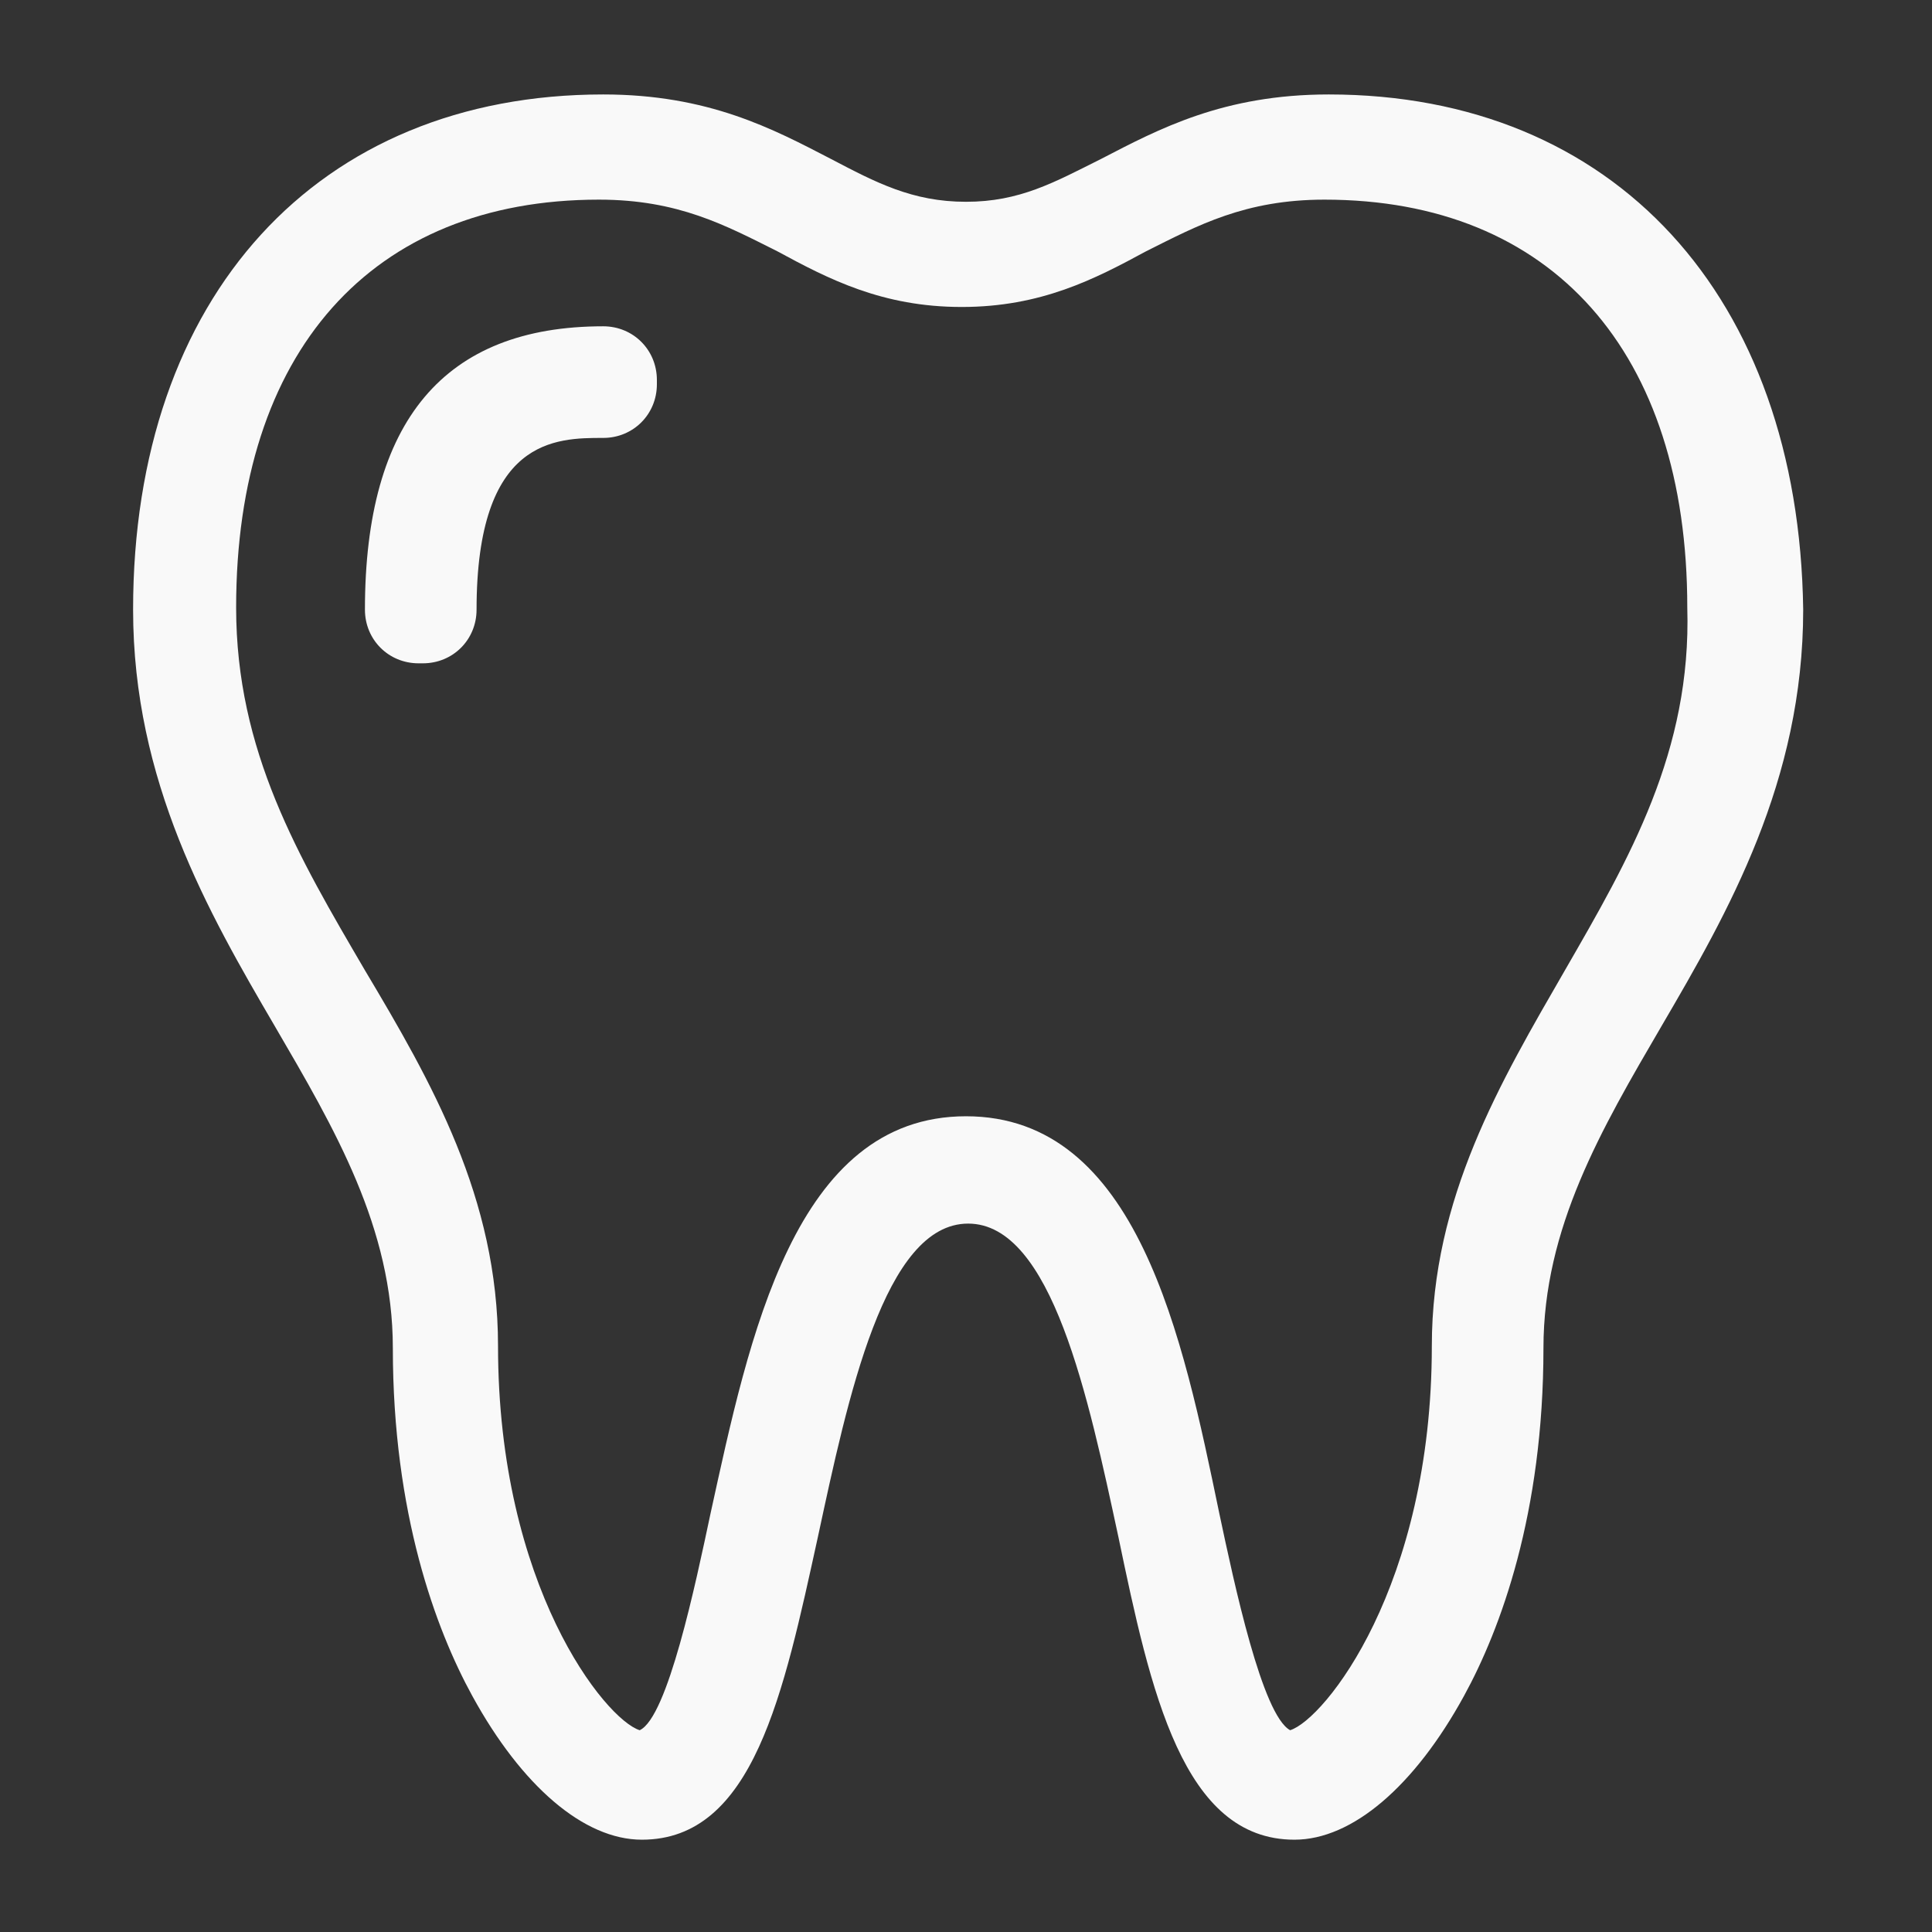
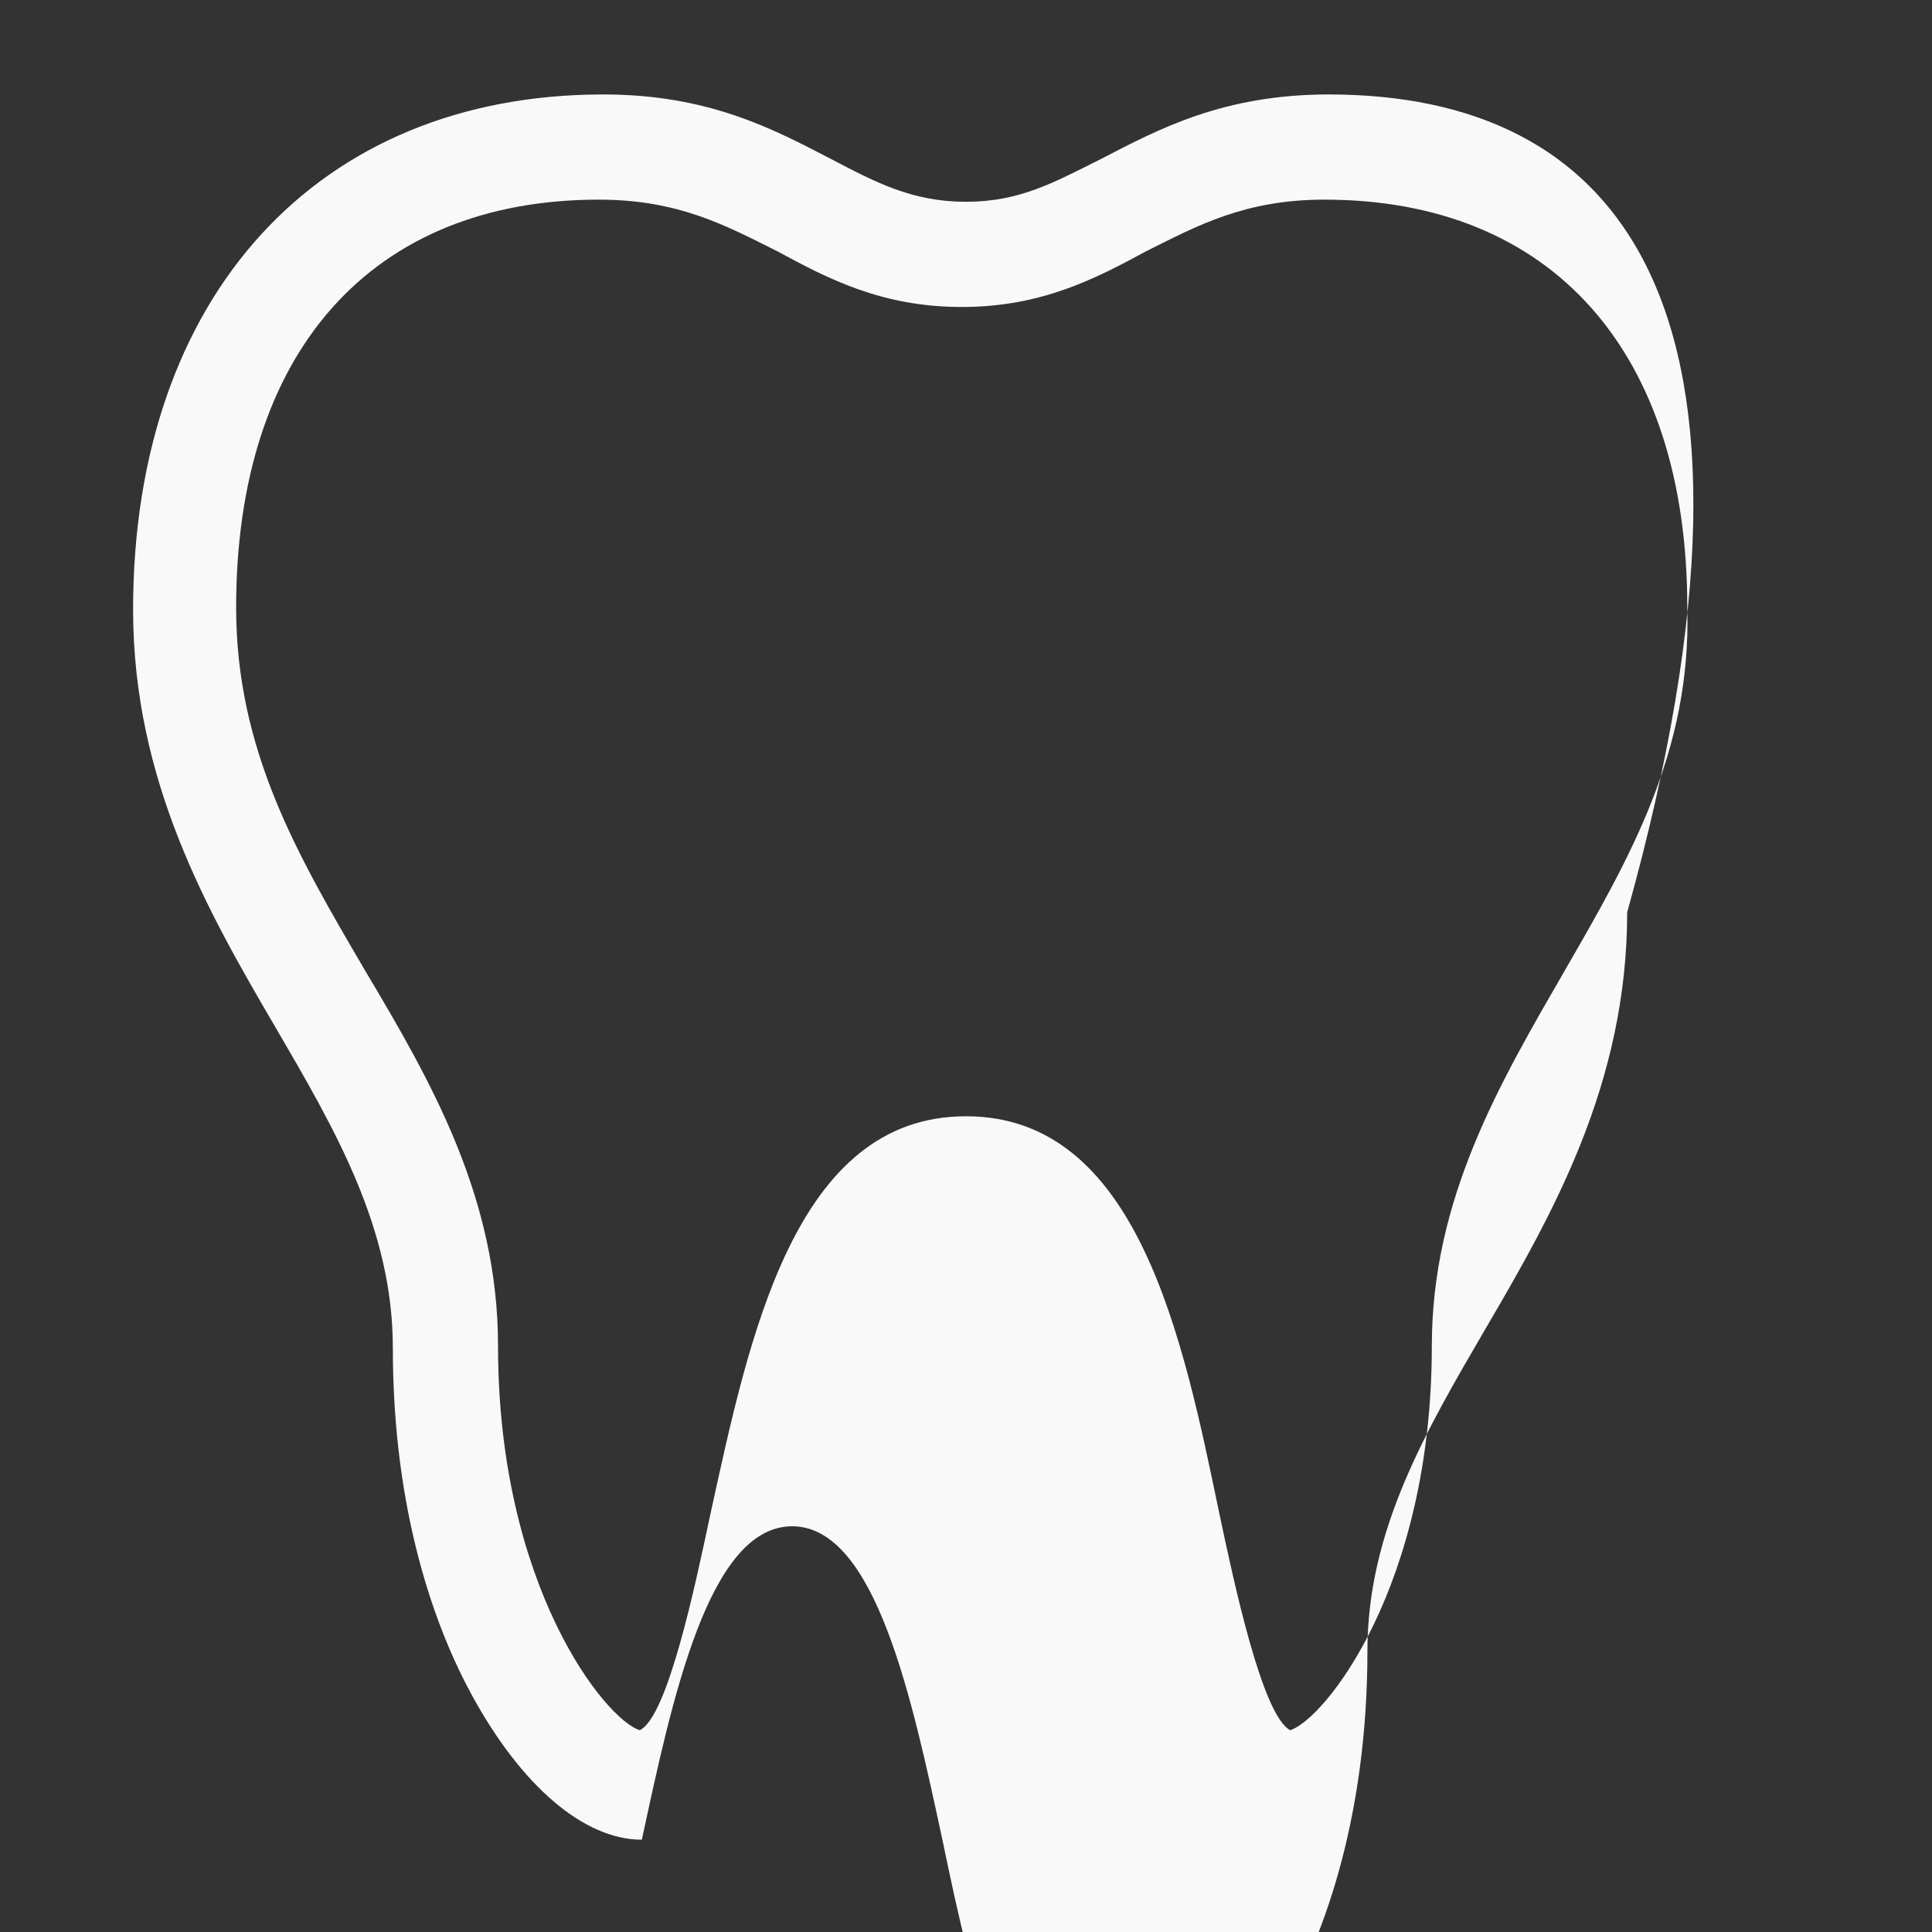
<svg xmlns="http://www.w3.org/2000/svg" version="1.1" id="Layer_1" x="0px" y="0px" viewBox="0 0 90 90" style="enable-background:new 0 0 90 90;" xml:space="preserve" fill="#f9f9f9">
  <rect x="0" y="0" width="90" height="90" fill="#333333" stroke="none" />
  <style type="text/css">
	.st0{fill: #f9f9f9;}
</style>
  <g>
-     <path class="st0" d="M61.9,4.4c-4.9,0-7.9,1.6-10.6,3c-2.2,1.1-3.8,2-6.3,2c-2.5,0-4.2-0.9-6.3-2c-2.7-1.4-5.7-3-10.6-3   c-13.3,0-21.9,9.4-21.9,24c0,8,3.5,14.1,6.6,19.4c2.8,4.8,5.5,9.4,5.5,15c0,7.7,2,13.1,3.7,16.2c2.3,4.2,5.2,6.7,7.9,6.7   c5.2,0,6.6-6.8,8.2-14.1c1.4-6.5,3.1-14.6,7-14.6s5.6,8.1,7,14.6c1.5,7.2,3,14.1,8.2,14.1c2.7,0,5.6-2.5,7.9-6.7   c1.7-3.1,3.7-8.5,3.7-16.2c0-5.6,2.7-10.2,5.5-15c3.1-5.3,6.6-11.4,6.6-19.4C83.8,13.8,75.2,4.4,61.9,4.4z M72.9,45.2   c-3,5.2-6.2,10.6-6.2,17.5c0,11.2-5,17.4-6.6,17.9c-1.3-0.7-2.6-6.8-3.3-10.1C55.1,62.3,53,52,45,52c-8,0-10.1,10.3-11.9,18.5   c-0.7,3.3-2,9.5-3.3,10.1c-1.6-0.5-6.6-6.7-6.6-17.9c0-6.9-3.1-12.3-6.2-17.5c-3.1-5.3-6-10.2-6-16.9c0-11.9,6.3-19,16.9-19   c3.7,0,5.9,1.2,8.3,2.4c2.4,1.3,4.9,2.6,8.6,2.6c3.7,0,6.2-1.3,8.6-2.6c2.4-1.2,4.6-2.4,8.3-2.4c10.6,0,16.9,7.1,16.9,19   C78.8,35,75.9,40,72.9,45.2z" />
-     <path class="st0" d="M28.1,15.2c-7.4,0-11.1,4.4-11.1,13.2c0,1.4,1.1,2.5,2.5,2.5h0.2c1.4,0,2.5-1.1,2.5-2.5c0-8,3.7-8,5.9-8   c1.4,0,2.5-1.1,2.5-2.5v-0.2C30.6,16.3,29.5,15.2,28.1,15.2z" />
+     <path class="st0" d="M61.9,4.4c-4.9,0-7.9,1.6-10.6,3c-2.2,1.1-3.8,2-6.3,2c-2.5,0-4.2-0.9-6.3-2c-2.7-1.4-5.7-3-10.6-3   c-13.3,0-21.9,9.4-21.9,24c0,8,3.5,14.1,6.6,19.4c2.8,4.8,5.5,9.4,5.5,15c0,7.7,2,13.1,3.7,16.2c2.3,4.2,5.2,6.7,7.9,6.7   c1.4-6.5,3.1-14.6,7-14.6s5.6,8.1,7,14.6c1.5,7.2,3,14.1,8.2,14.1c2.7,0,5.6-2.5,7.9-6.7   c1.7-3.1,3.7-8.5,3.7-16.2c0-5.6,2.7-10.2,5.5-15c3.1-5.3,6.6-11.4,6.6-19.4C83.8,13.8,75.2,4.4,61.9,4.4z M72.9,45.2   c-3,5.2-6.2,10.6-6.2,17.5c0,11.2-5,17.4-6.6,17.9c-1.3-0.7-2.6-6.8-3.3-10.1C55.1,62.3,53,52,45,52c-8,0-10.1,10.3-11.9,18.5   c-0.7,3.3-2,9.5-3.3,10.1c-1.6-0.5-6.6-6.7-6.6-17.9c0-6.9-3.1-12.3-6.2-17.5c-3.1-5.3-6-10.2-6-16.9c0-11.9,6.3-19,16.9-19   c3.7,0,5.9,1.2,8.3,2.4c2.4,1.3,4.9,2.6,8.6,2.6c3.7,0,6.2-1.3,8.6-2.6c2.4-1.2,4.6-2.4,8.3-2.4c10.6,0,16.9,7.1,16.9,19   C78.8,35,75.9,40,72.9,45.2z" />
  </g>
</svg>